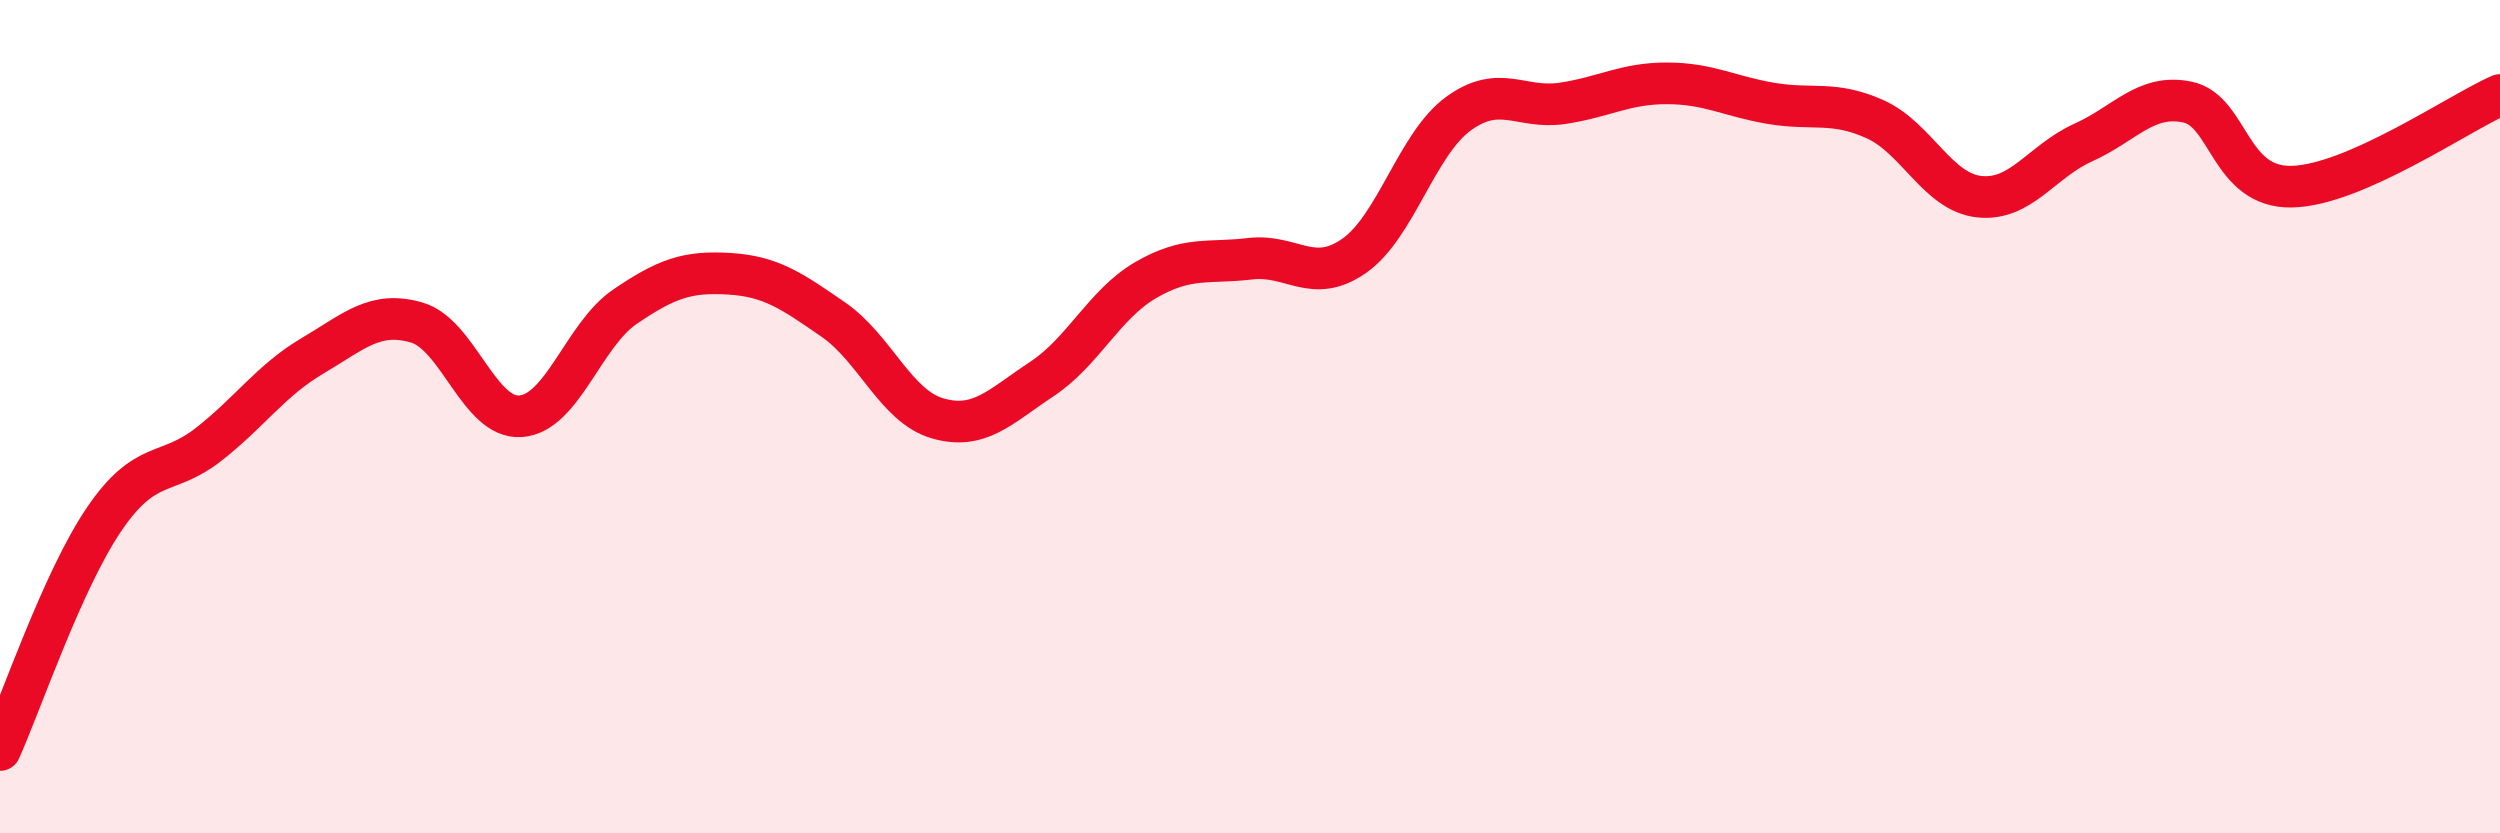
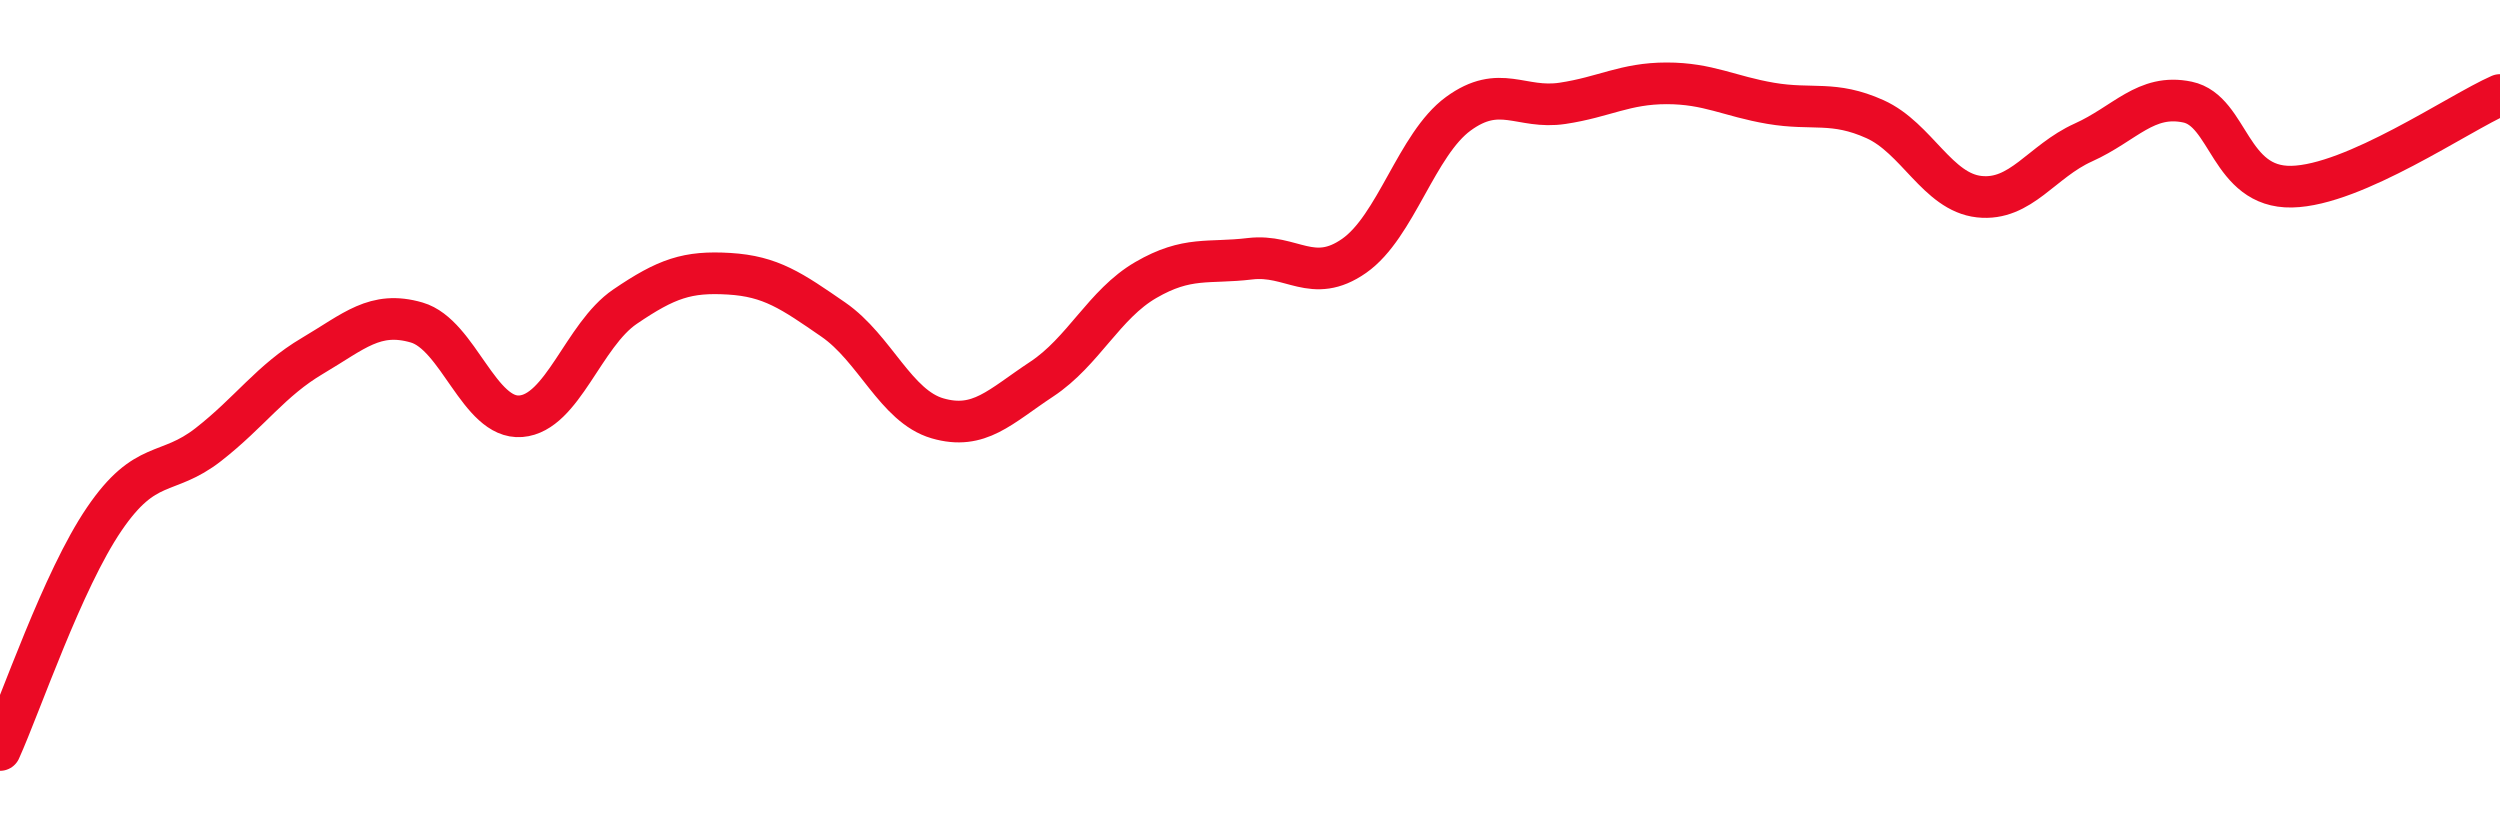
<svg xmlns="http://www.w3.org/2000/svg" width="60" height="20" viewBox="0 0 60 20">
-   <path d="M 0,18 C 0.5,16.89 1.5,13.93 2.5,12.46 C 3.5,10.99 4,11.45 5,10.67 C 6,9.89 6.5,9.13 7.5,8.54 C 8.5,7.95 9,7.45 10,7.74 C 11,8.03 11.5,10.07 12.5,9.99 C 13.5,9.91 14,8.04 15,7.36 C 16,6.68 16.5,6.51 17.5,6.57 C 18.5,6.63 19,6.98 20,7.67 C 21,8.36 21.5,9.75 22.5,10.04 C 23.5,10.33 24,9.76 25,9.1 C 26,8.44 26.5,7.3 27.5,6.72 C 28.5,6.14 29,6.33 30,6.21 C 31,6.09 31.5,6.84 32.5,6.14 C 33.5,5.44 34,3.46 35,2.73 C 36,2 36.5,2.63 37.5,2.48 C 38.5,2.33 39,2 40,2 C 41,2 41.5,2.31 42.5,2.48 C 43.5,2.65 44,2.41 45,2.86 C 46,3.31 46.5,4.61 47.5,4.72 C 48.5,4.83 49,3.87 50,3.42 C 51,2.97 51.5,2.24 52.5,2.45 C 53.5,2.66 53.5,4.51 55,4.48 C 56.5,4.45 59,2.72 60,2.28L60 20L0 20Z" fill="#EB0A25" opacity="0.1" stroke-linecap="round" stroke-linejoin="round" />
  <path d="M 0,18 C 0.5,16.89 1.5,13.93 2.5,12.46 C 3.5,10.99 4,11.45 5,10.67 C 6,9.89 6.5,9.13 7.5,8.54 C 8.5,7.95 9,7.45 10,7.74 C 11,8.03 11.5,10.07 12.5,9.99 C 13.5,9.91 14,8.04 15,7.36 C 16,6.68 16.5,6.51 17.5,6.57 C 18.5,6.63 19,6.98 20,7.67 C 21,8.36 21.5,9.75 22.5,10.04 C 23.5,10.33 24,9.76 25,9.1 C 26,8.44 26.5,7.3 27.5,6.72 C 28.5,6.14 29,6.33 30,6.21 C 31,6.09 31.5,6.84 32.5,6.14 C 33.5,5.44 34,3.46 35,2.73 C 36,2 36.5,2.63 37.5,2.48 C 38.5,2.33 39,2 40,2 C 41,2 41.5,2.31 42.5,2.48 C 43.5,2.65 44,2.41 45,2.86 C 46,3.31 46.5,4.61 47.5,4.72 C 48.5,4.83 49,3.87 50,3.42 C 51,2.97 51.5,2.24 52.5,2.45 C 53.5,2.66 53.5,4.51 55,4.48 C 56.5,4.45 59,2.72 60,2.28" stroke="#EB0A25" stroke-width="1" fill="none" stroke-linecap="round" stroke-linejoin="round" />
</svg>